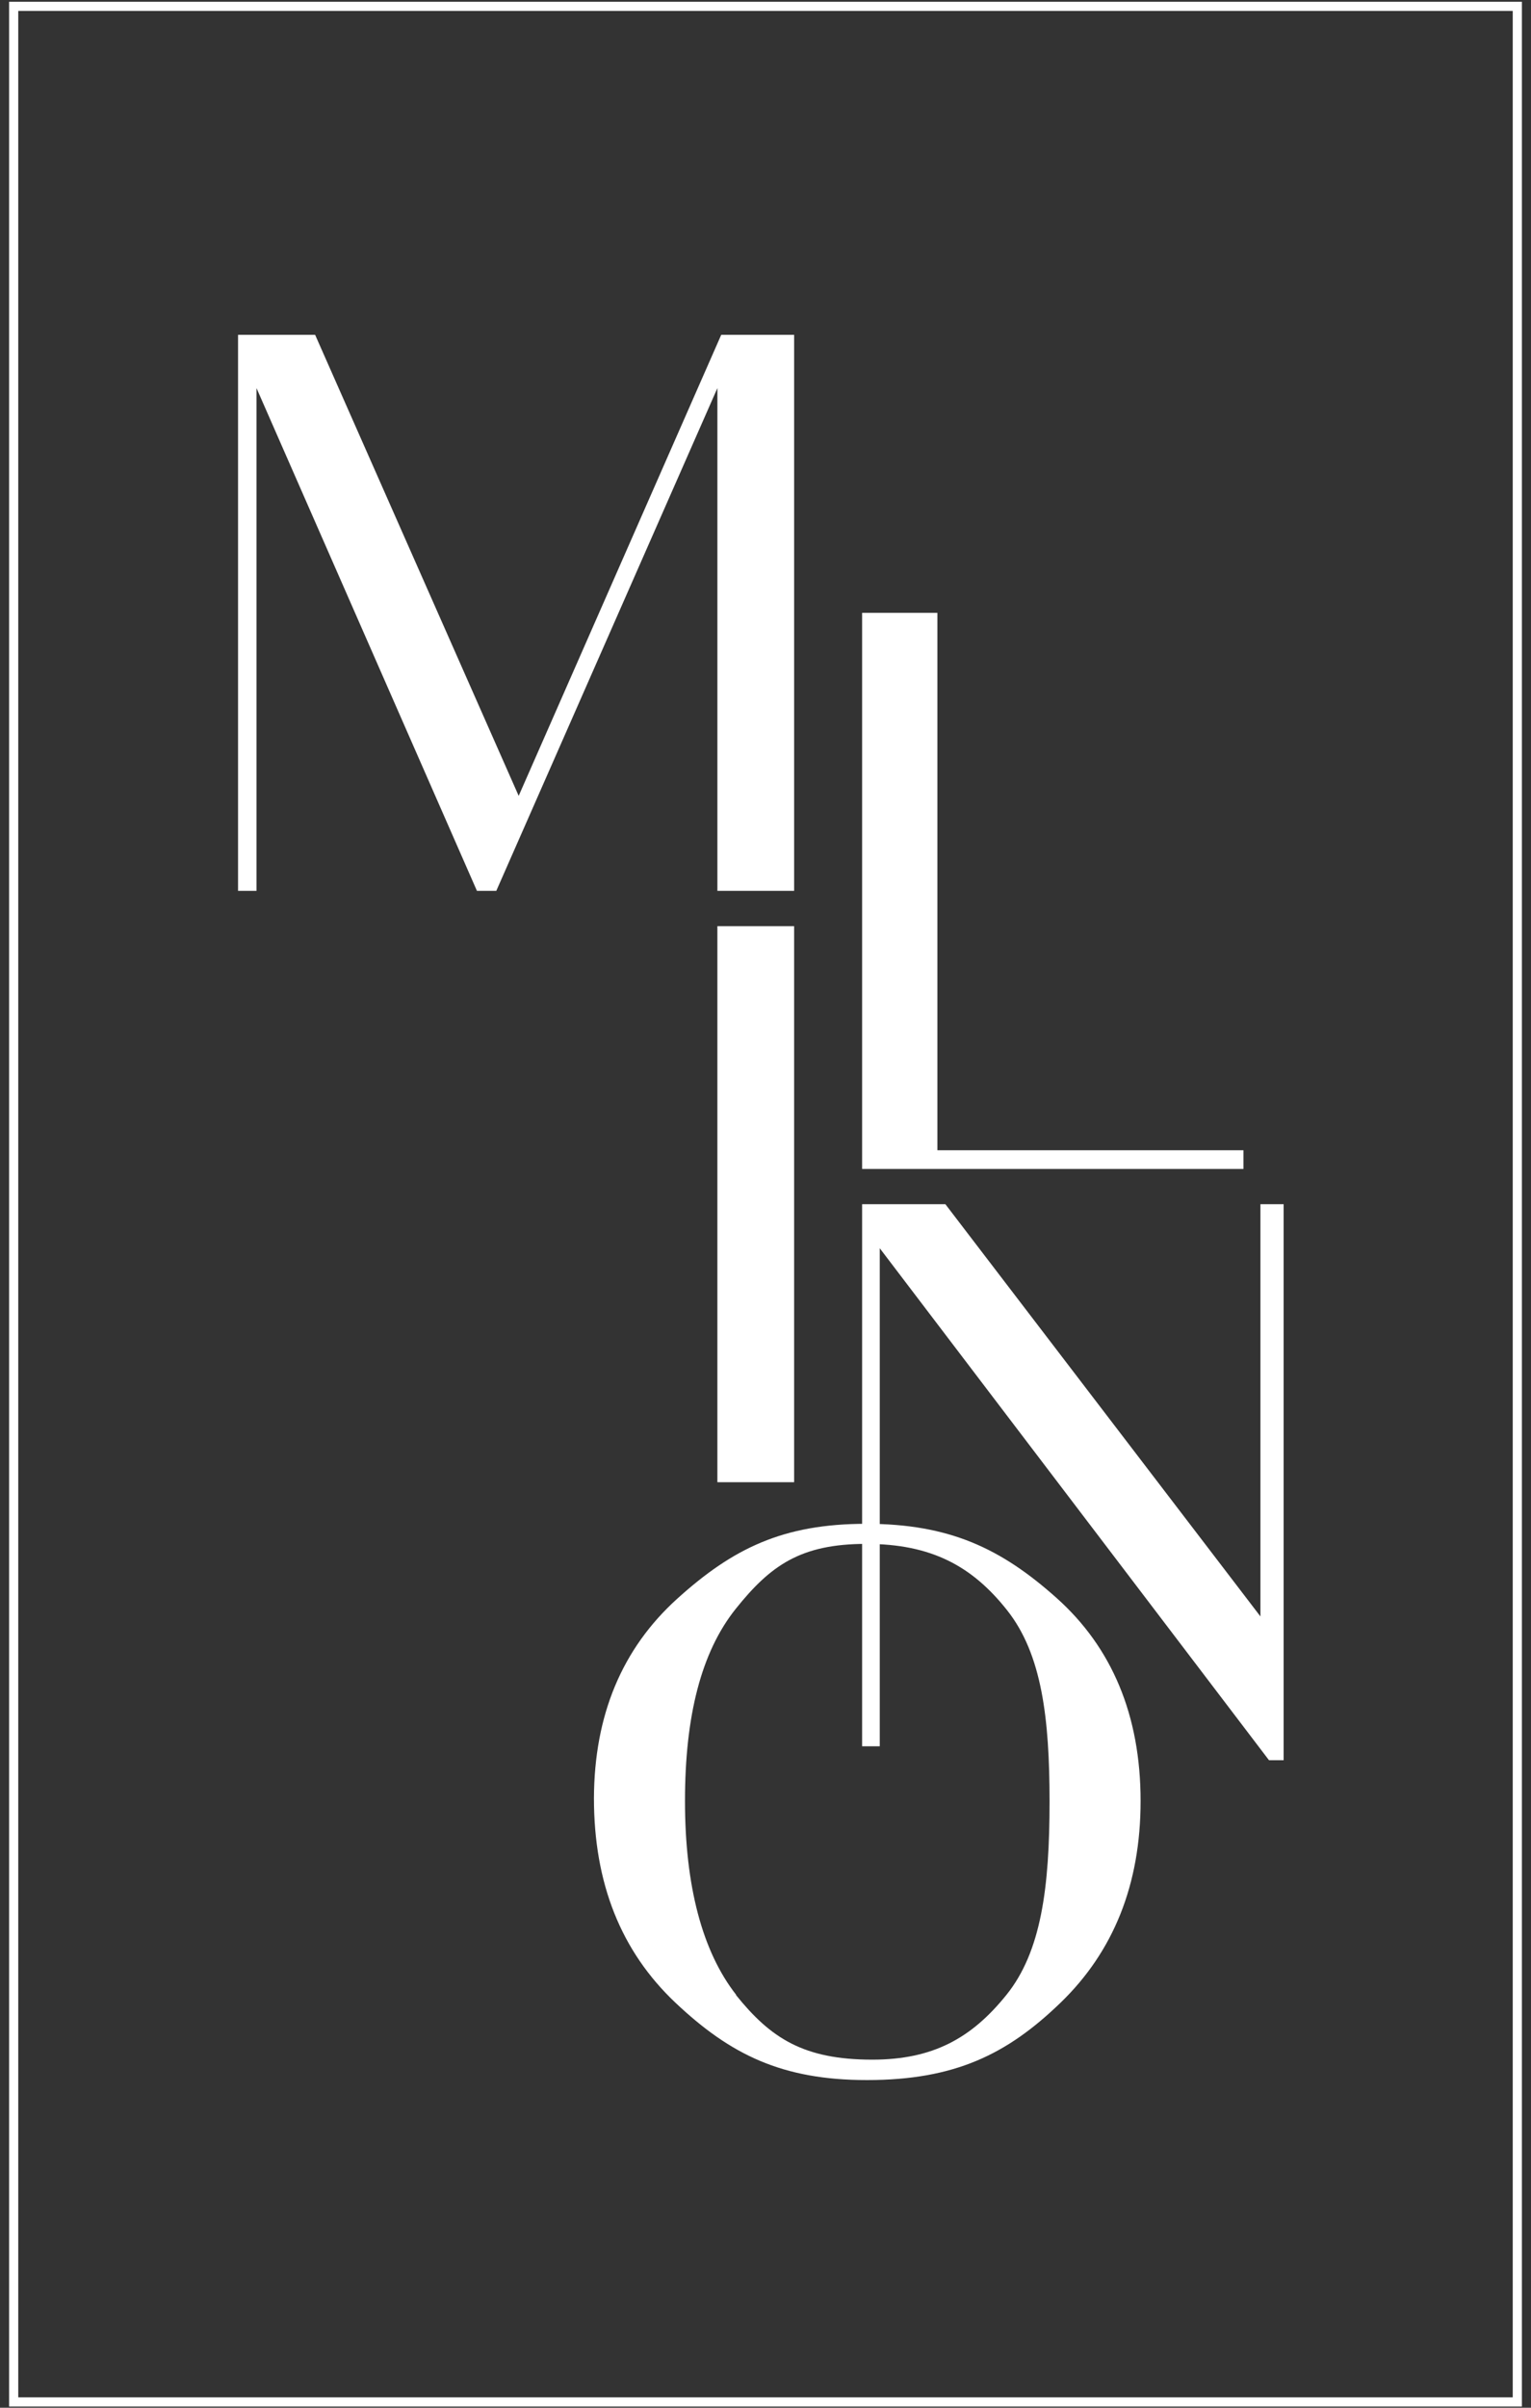
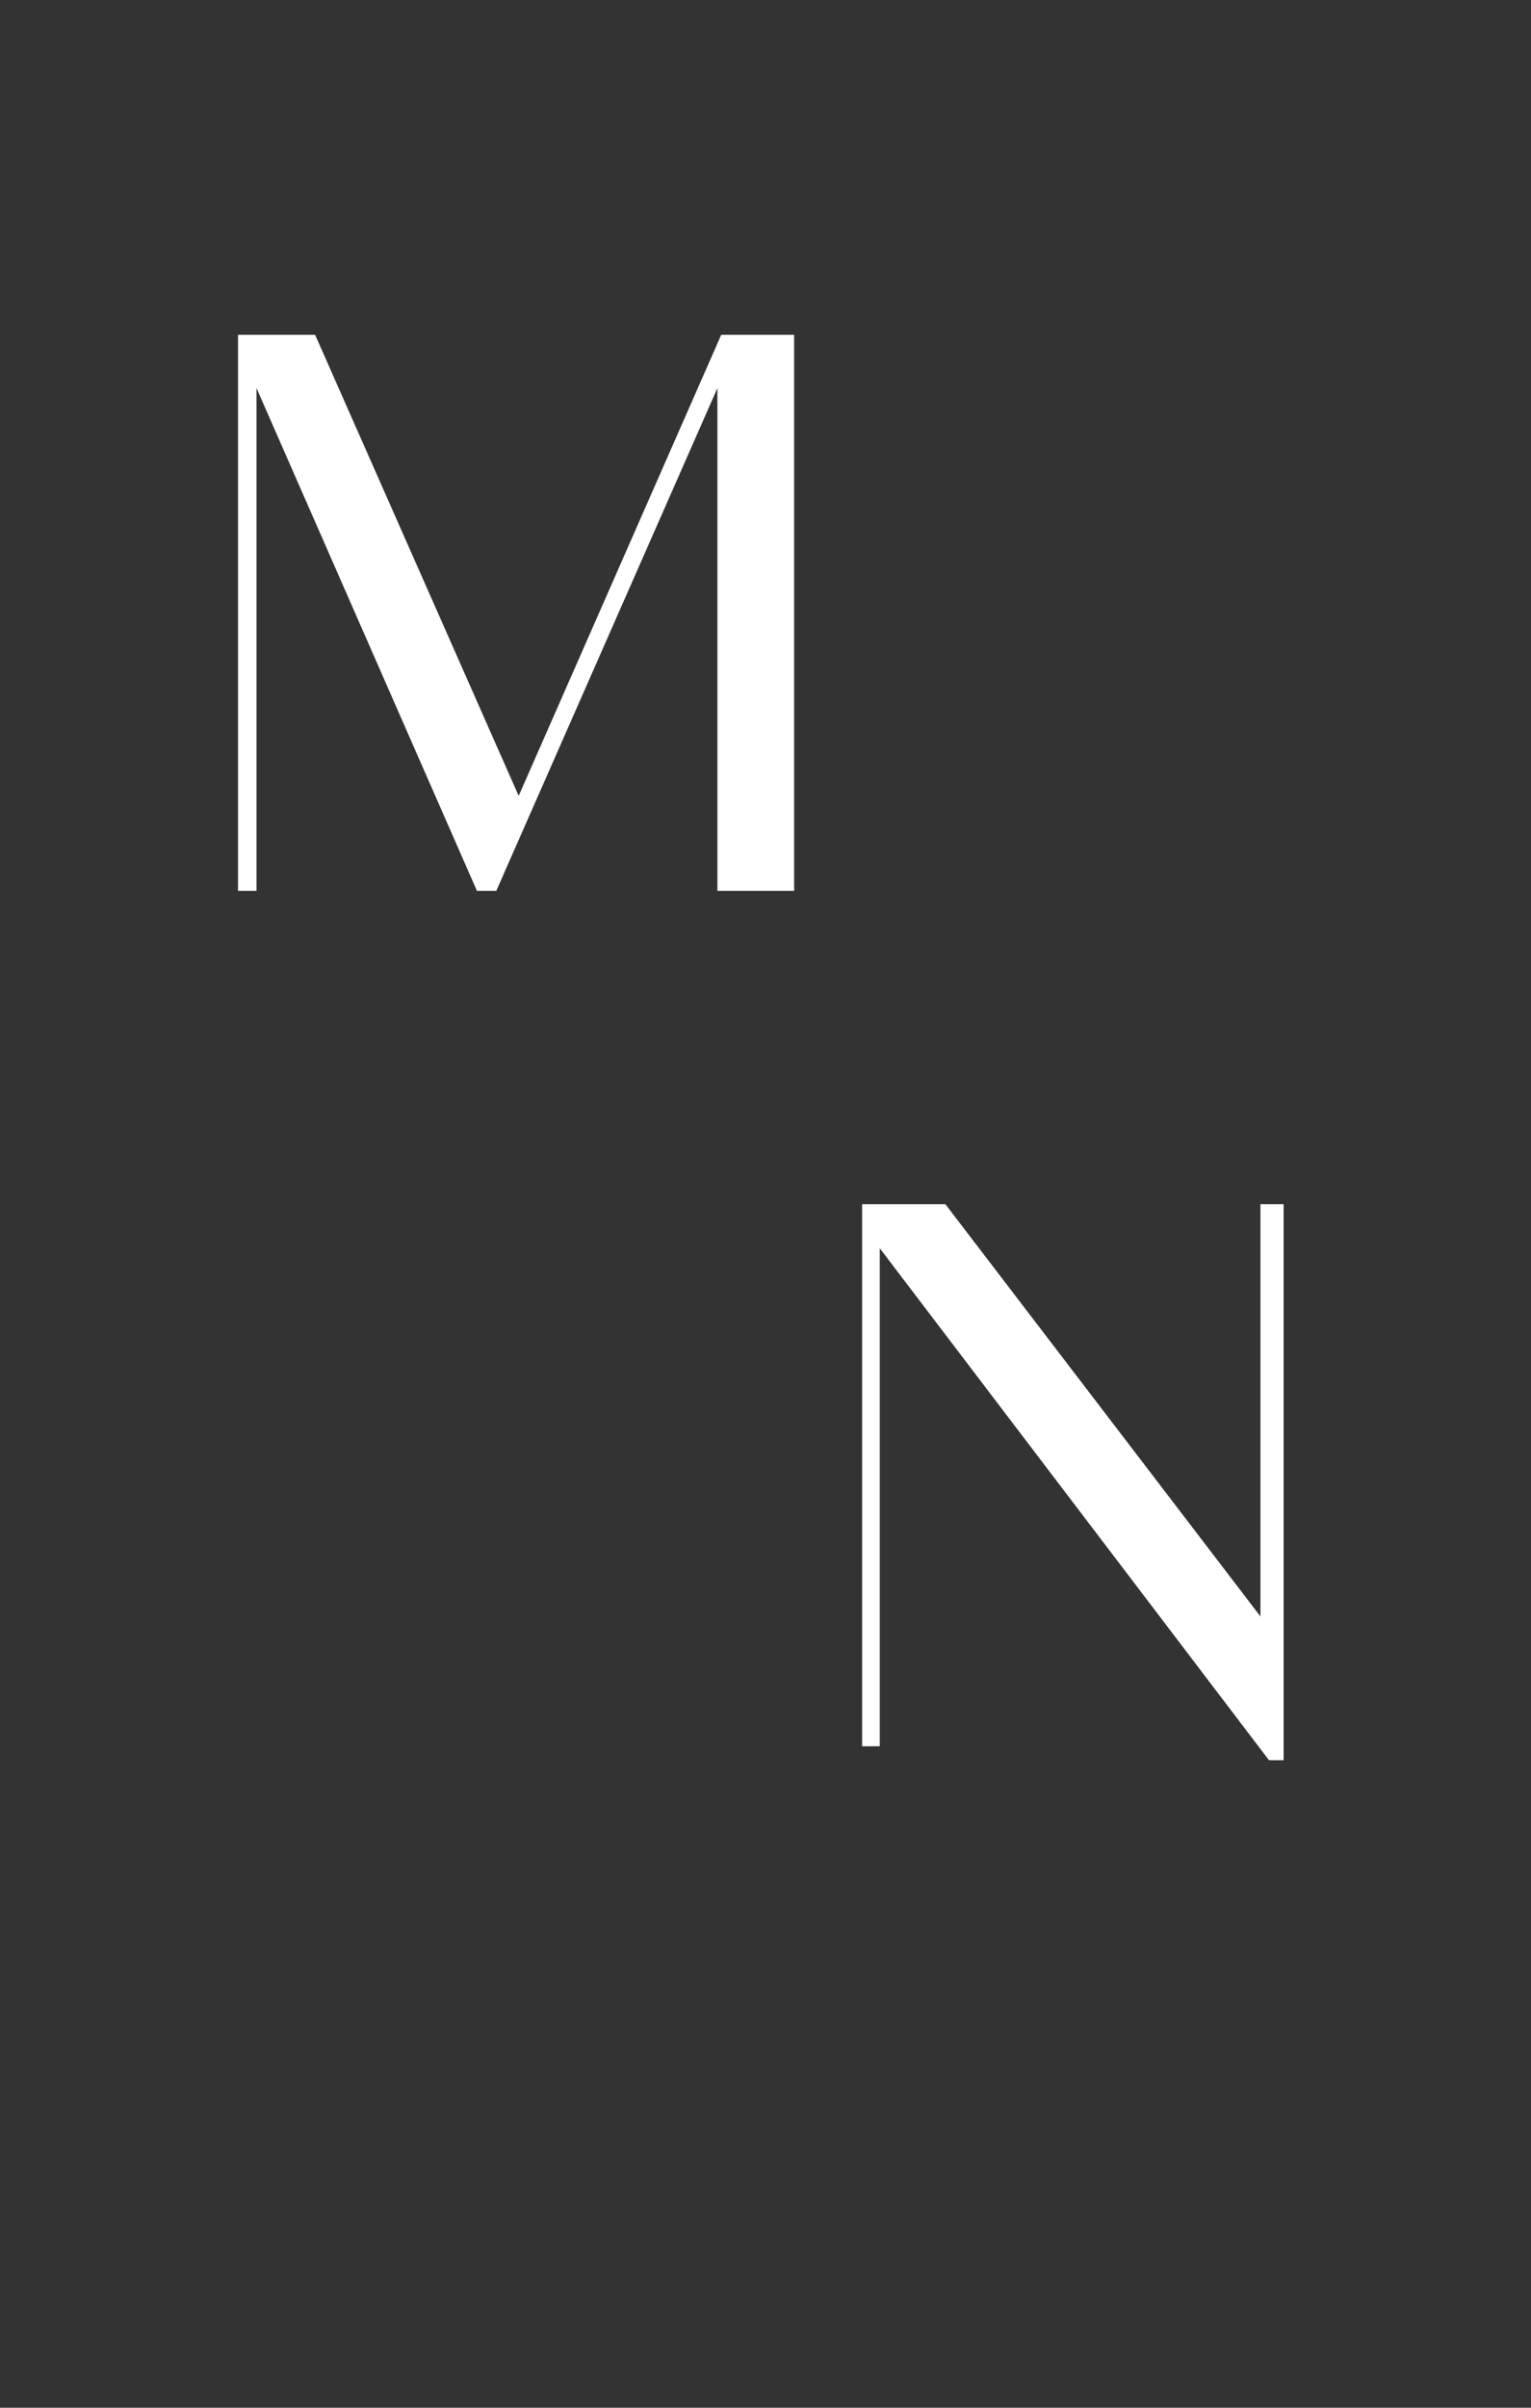
<svg xmlns="http://www.w3.org/2000/svg" fill="none" viewBox="0 0 112 176" height="176" width="112">
  <rect x="0" y="0" width="112" height="176" fill="#333333" stroke="none" />
  <path fill="white" d="M52.761 24.475L37.944 58.176L23.053 24.475H17.414V65.119H18.764V28.369L34.89 65.119H36.306L52.481 28.369V65.119H58.095V24.475H52.761Z" />
-   <path fill="white" d="M68.574 84.08V44.796H63.067V85.449H90.964V84.08H68.574Z" />
-   <path fill="white" d="M52.48 67.701H58.094V108.346H52.48V67.701Z" />
-   <path fill="white" d="M49.542 116.863C53.608 113.191 57.271 111.387 63.363 111.387C69.454 111.387 73.241 113.191 77.291 116.806C81.341 120.421 83.44 125.381 83.44 131.652C83.44 137.743 81.464 142.654 77.57 146.408C73.677 150.163 69.849 152.048 63.42 152.048C57.214 152.048 53.435 150.187 49.426 146.408C45.418 142.629 43.45 137.653 43.45 131.447C43.472 125.375 45.503 120.514 49.542 116.863ZM53.83 145.818C56.366 148.974 58.769 150.556 63.815 150.556C68.269 150.556 71.084 148.974 73.627 145.818C76.171 142.662 76.78 137.973 76.78 131.701C76.78 125.61 76.221 120.921 73.677 117.708C71.133 114.494 68.153 112.855 63.363 112.855C58.572 112.855 56.366 114.429 53.83 117.593C51.295 120.757 50.11 125.438 50.11 131.652C50.11 137.866 51.377 142.654 53.855 145.818H53.83Z" />
  <path fill="white" d="M93.903 88.023V128.668H92.833L64.359 91.245V127.651H63.067V88.023H69.158L92.207 118.158V88.023H93.903Z" />
-   <path stroke-miterlimit="10" stroke-width="0.67" stroke="white" d="M111 0.463H1V175.576H111V0.463Z" />
</svg>